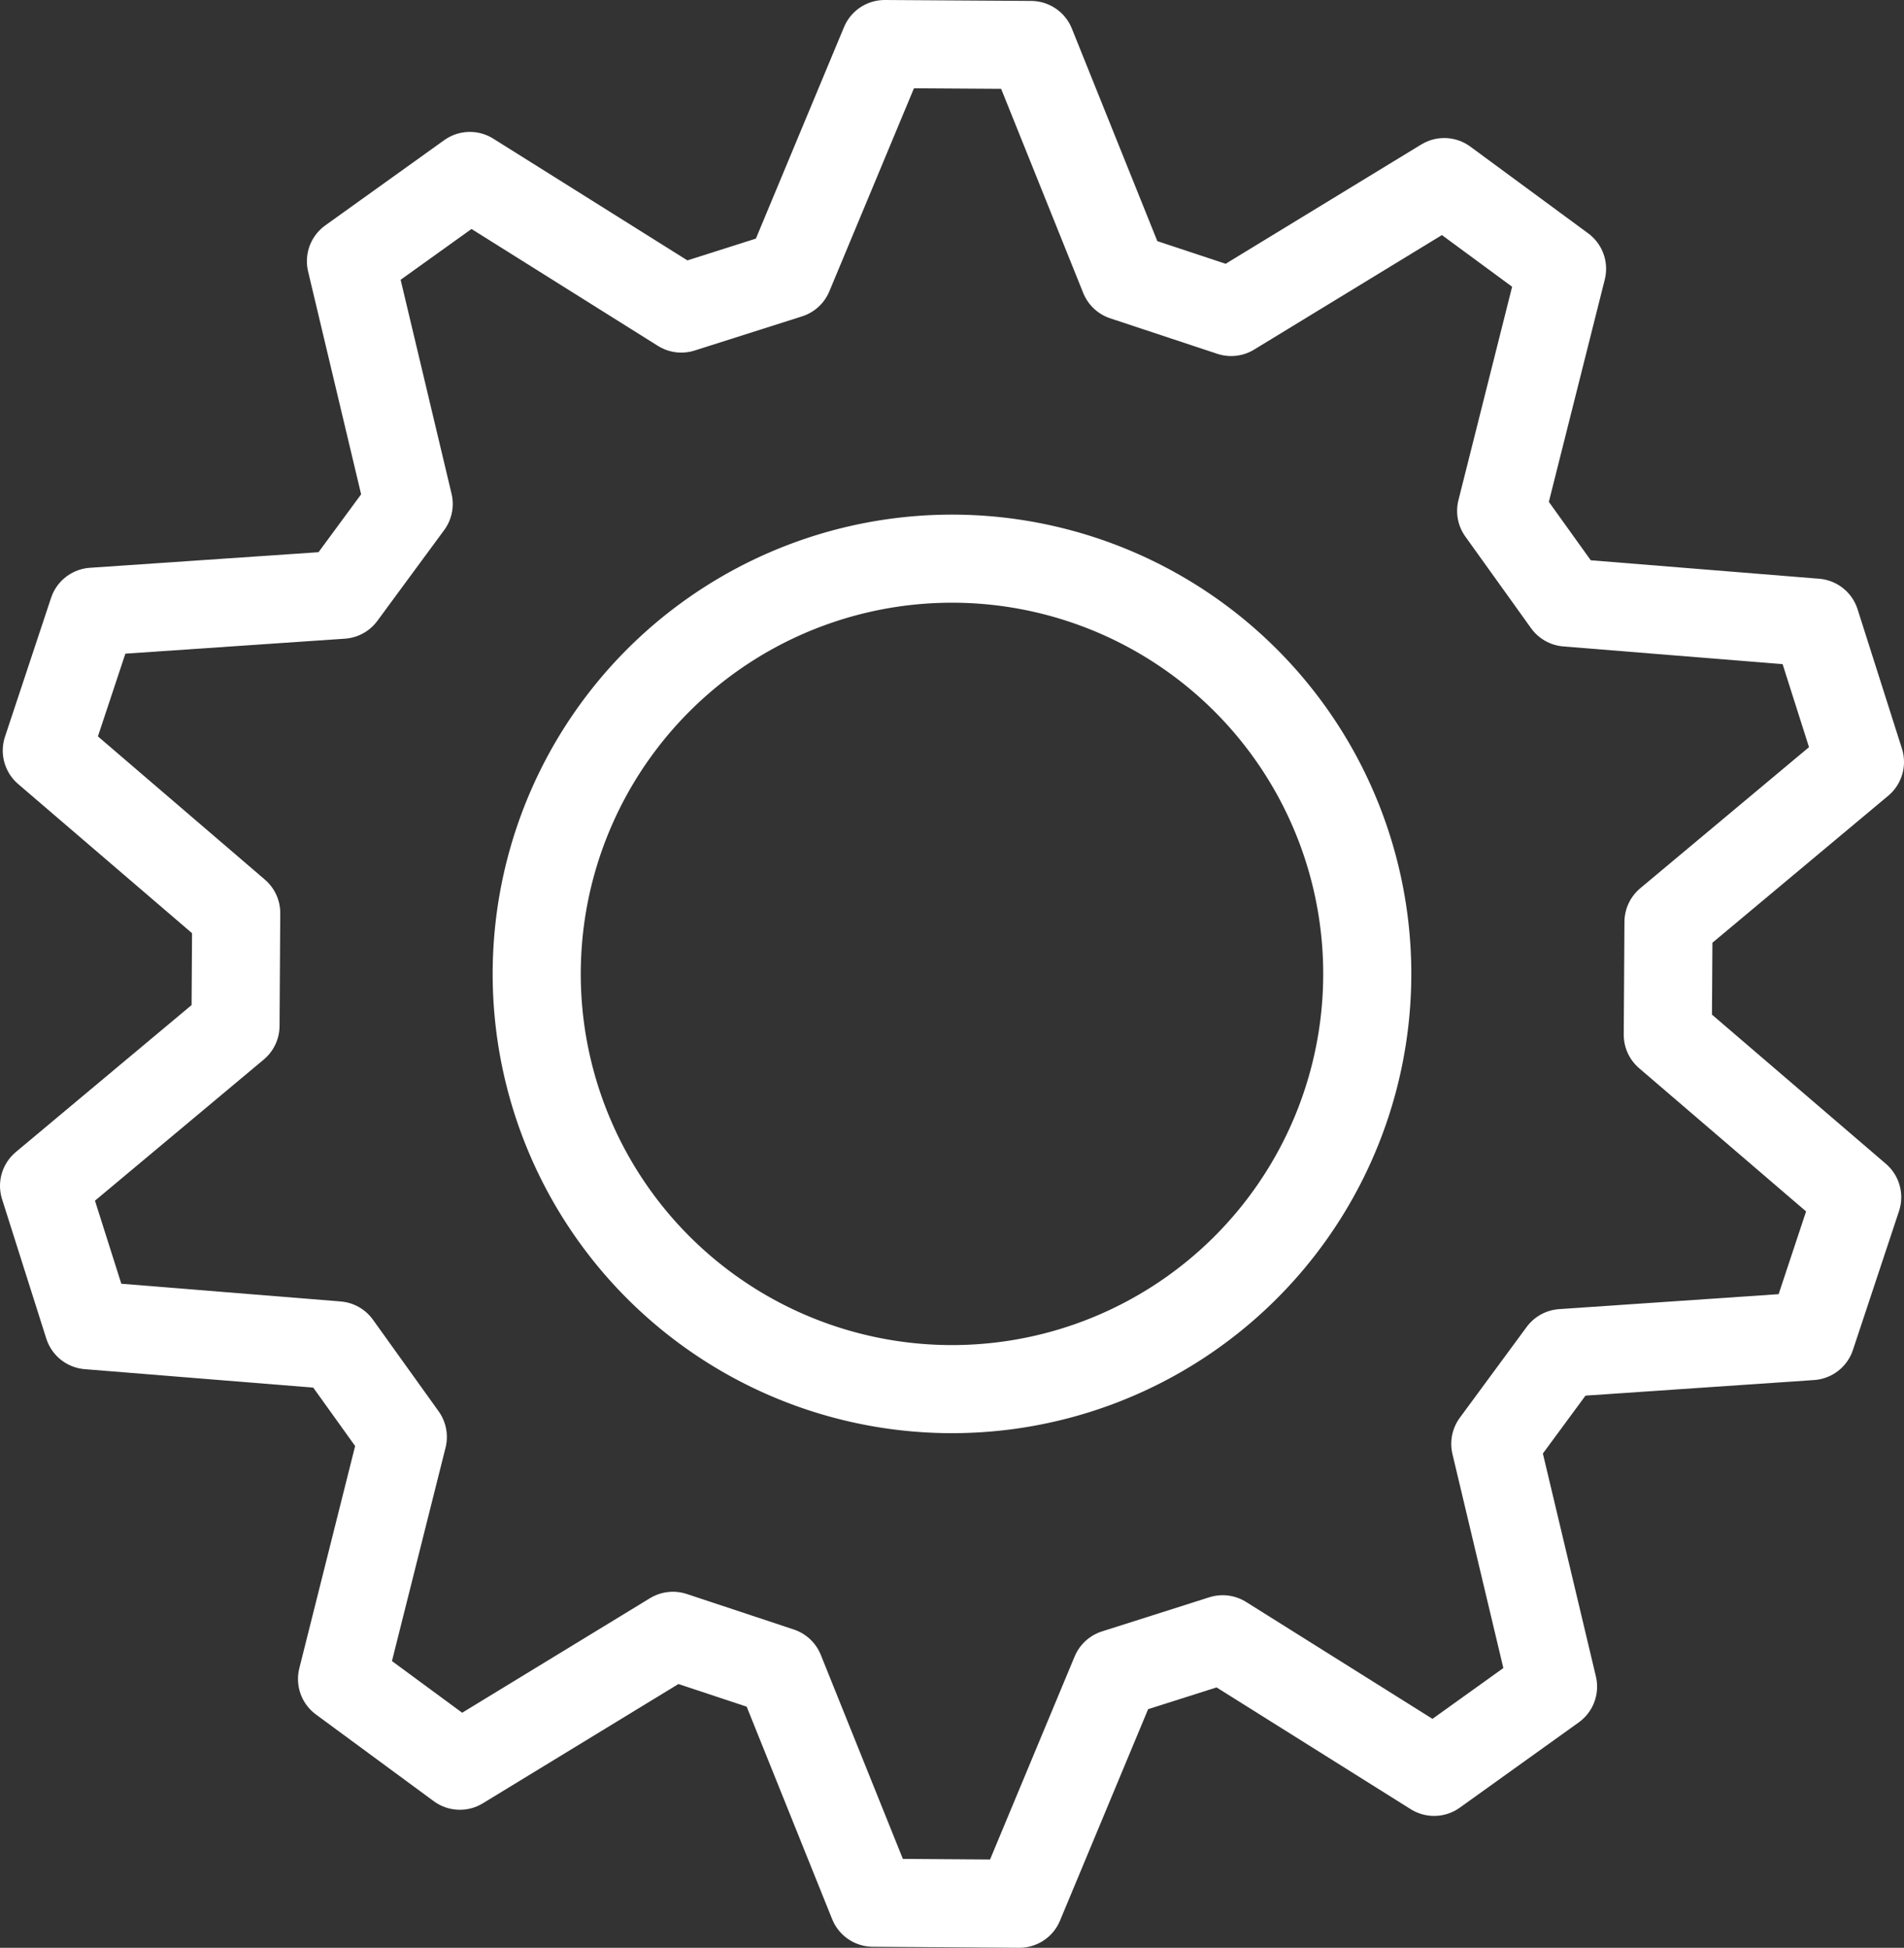
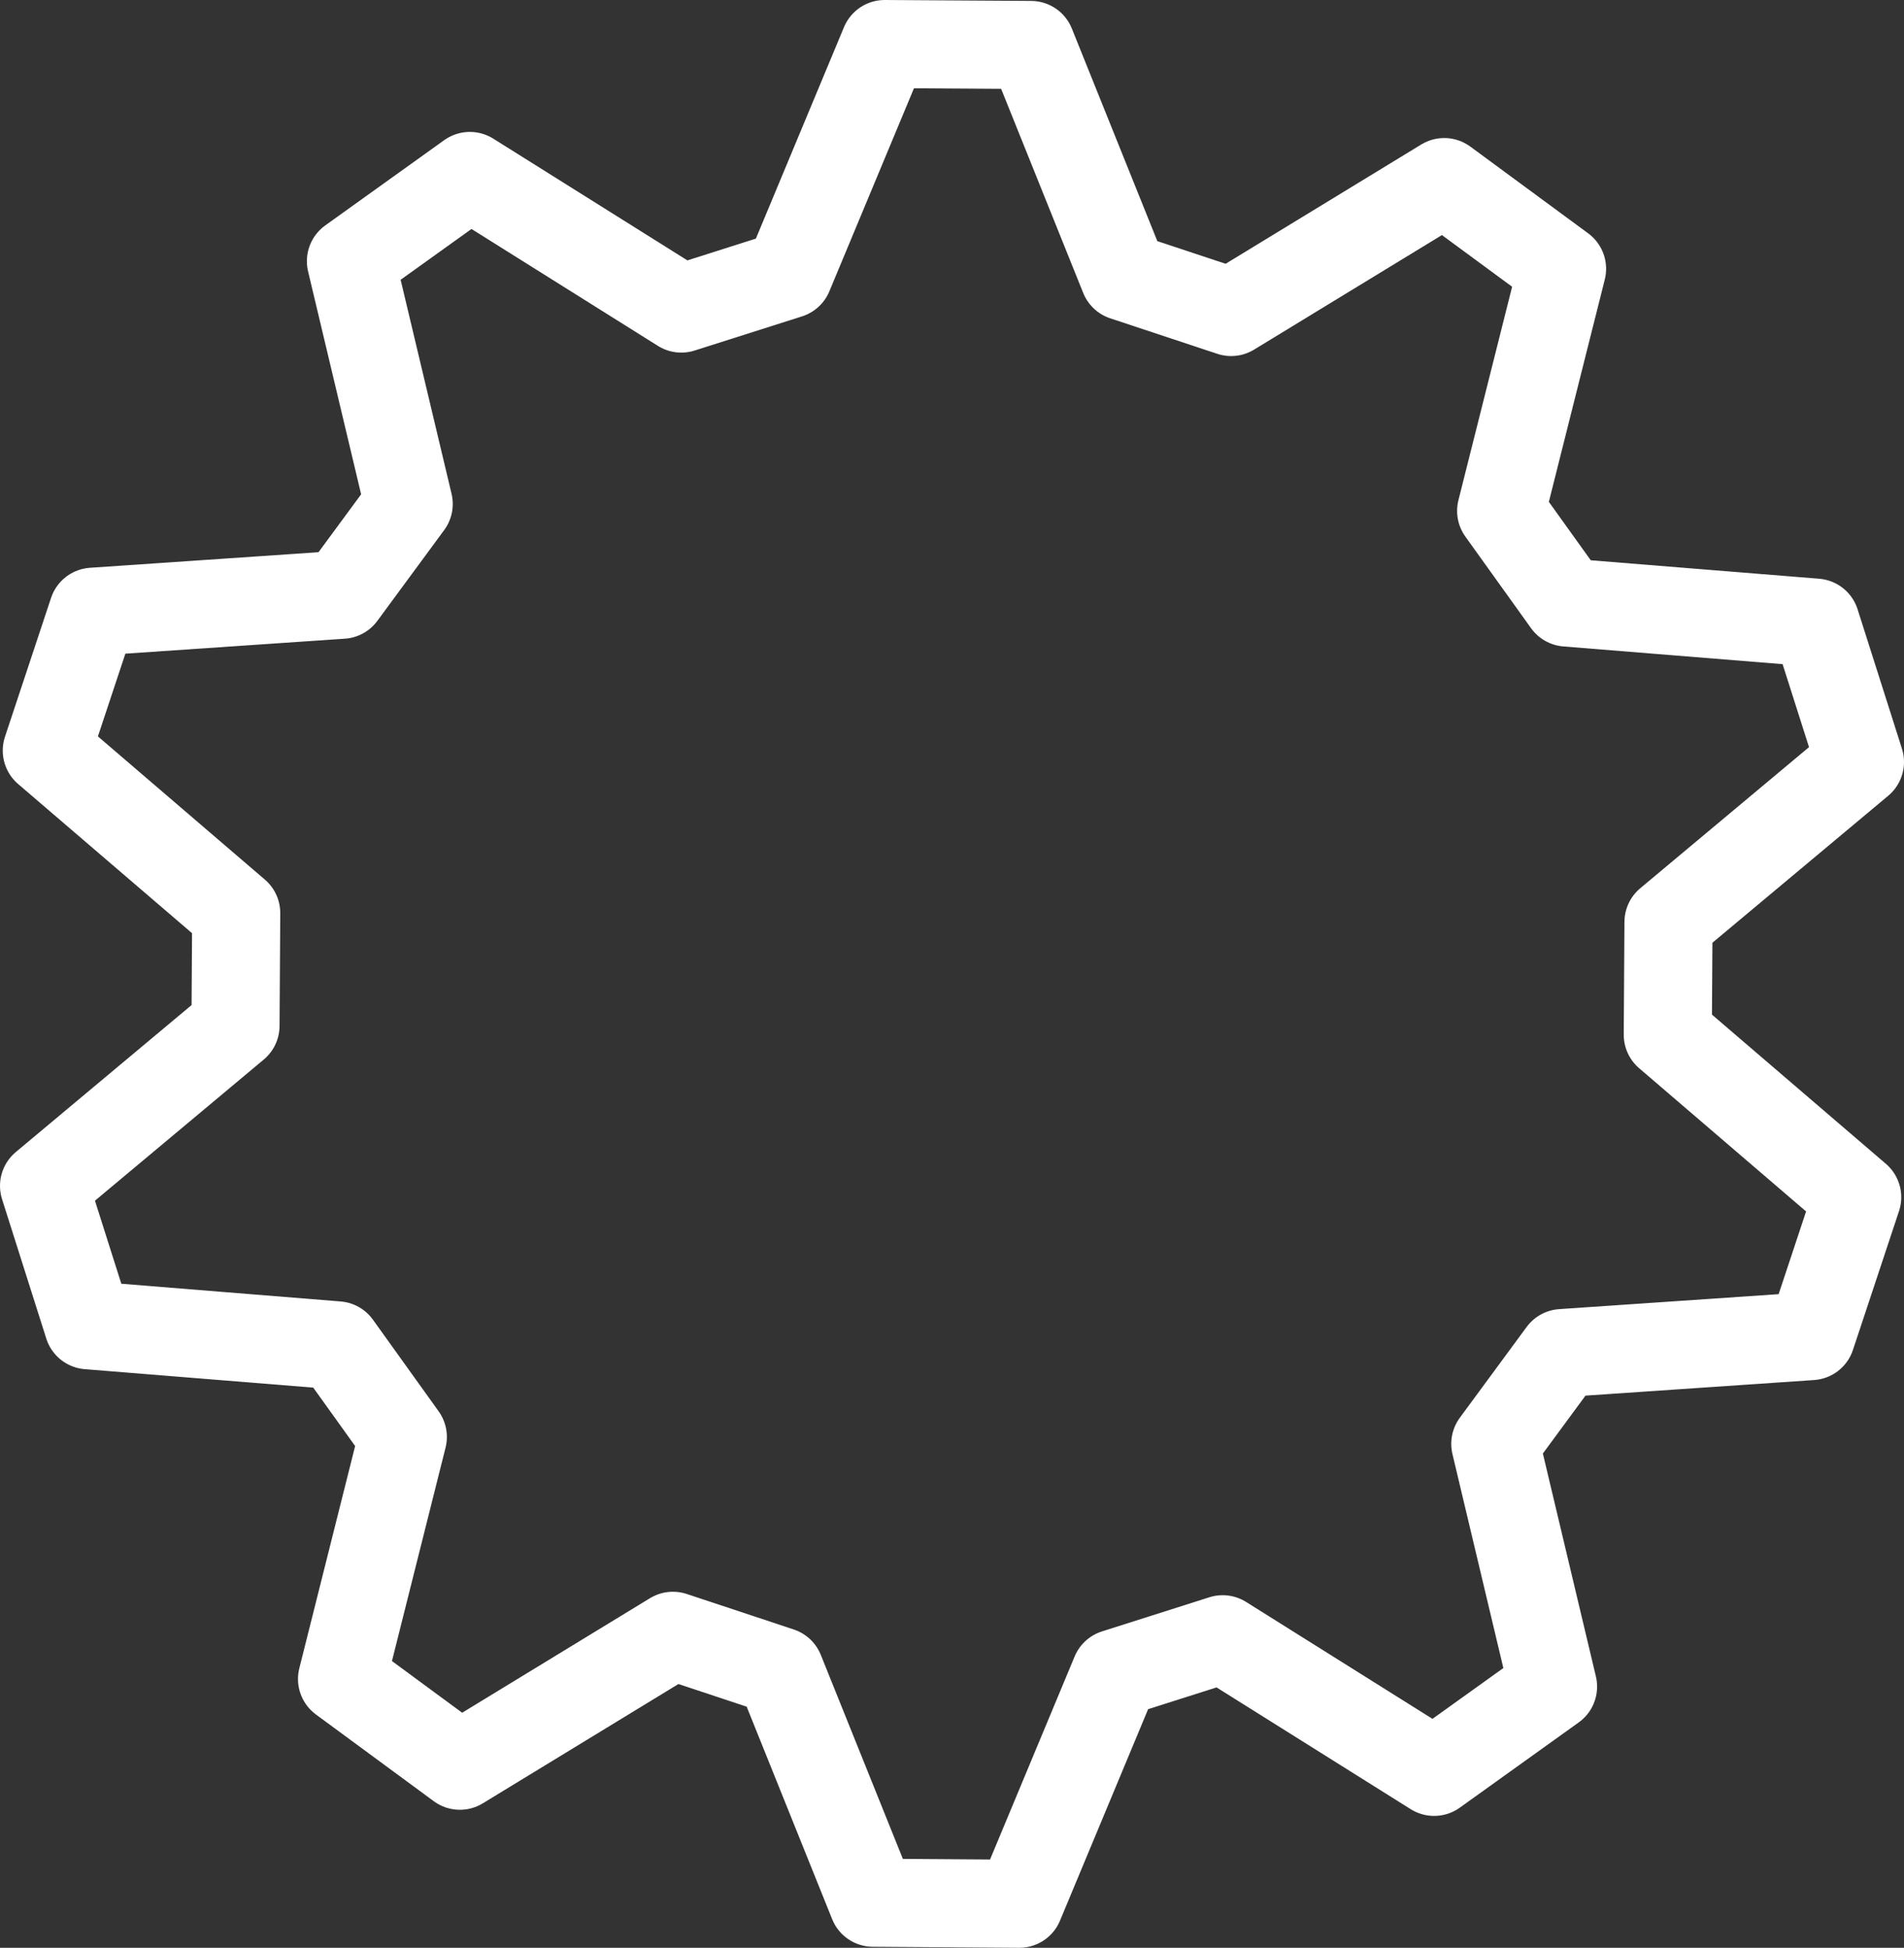
<svg xmlns="http://www.w3.org/2000/svg" id="グループ_4424" data-name="グループ 4424" width="86.45" height="88.446" viewBox="0 0 86.45 88.446">
  <rect x="0" y="0" width="86.45" height="88.446" fill="#333333" stroke="none" />
  <defs>
    <clipPath id="clip-path">
      <rect id="長方形_6831" data-name="長方形 6831" width="86.45" height="88.446" fill="none" />
    </clipPath>
  </defs>
  <g id="グループ_4423" data-name="グループ 4423" clip-path="url(#clip-path)">
    <path id="パス_3652" data-name="パス 3652" d="M46.811,2.042l4.227,10.514L55.9,14.168l9.674-5.9,5.35,3.938L68.159,23.2l2.983,4.16,11.295.913L84.45,34.6l-8.693,7.269-.032,5.118,8.6,7.378-2.092,6.305-11.306.771-3.034,4.122,2.622,11.024-5.4,3.871-9.6-6.022L50.64,75.986l-4.358,10.46L39.639,86.4,35.412,75.891l-4.858-1.612-9.674,5.9-5.35-3.938L18.29,65.25l-2.982-4.159-11.3-.913L2,53.848l8.693-7.27.032-5.118-8.6-7.377,2.092-6.305,11.306-.771,3.034-4.122L15.934,11.861l5.4-3.871,9.6,6.021L35.81,12.46,40.168,2Z" fill="none" stroke="#fff" stroke-linecap="round" stroke-linejoin="round" stroke-width="4" />
-     <path id="パス_3653" data-name="パス 3653" d="M61.481,48.936A18.855,18.855,0,1,1,47.938,25.967,18.854,18.854,0,0,1,61.481,48.936Z" fill="none" stroke="#fff" stroke-linecap="round" stroke-linejoin="round" stroke-width="4" />
  </g>
</svg>